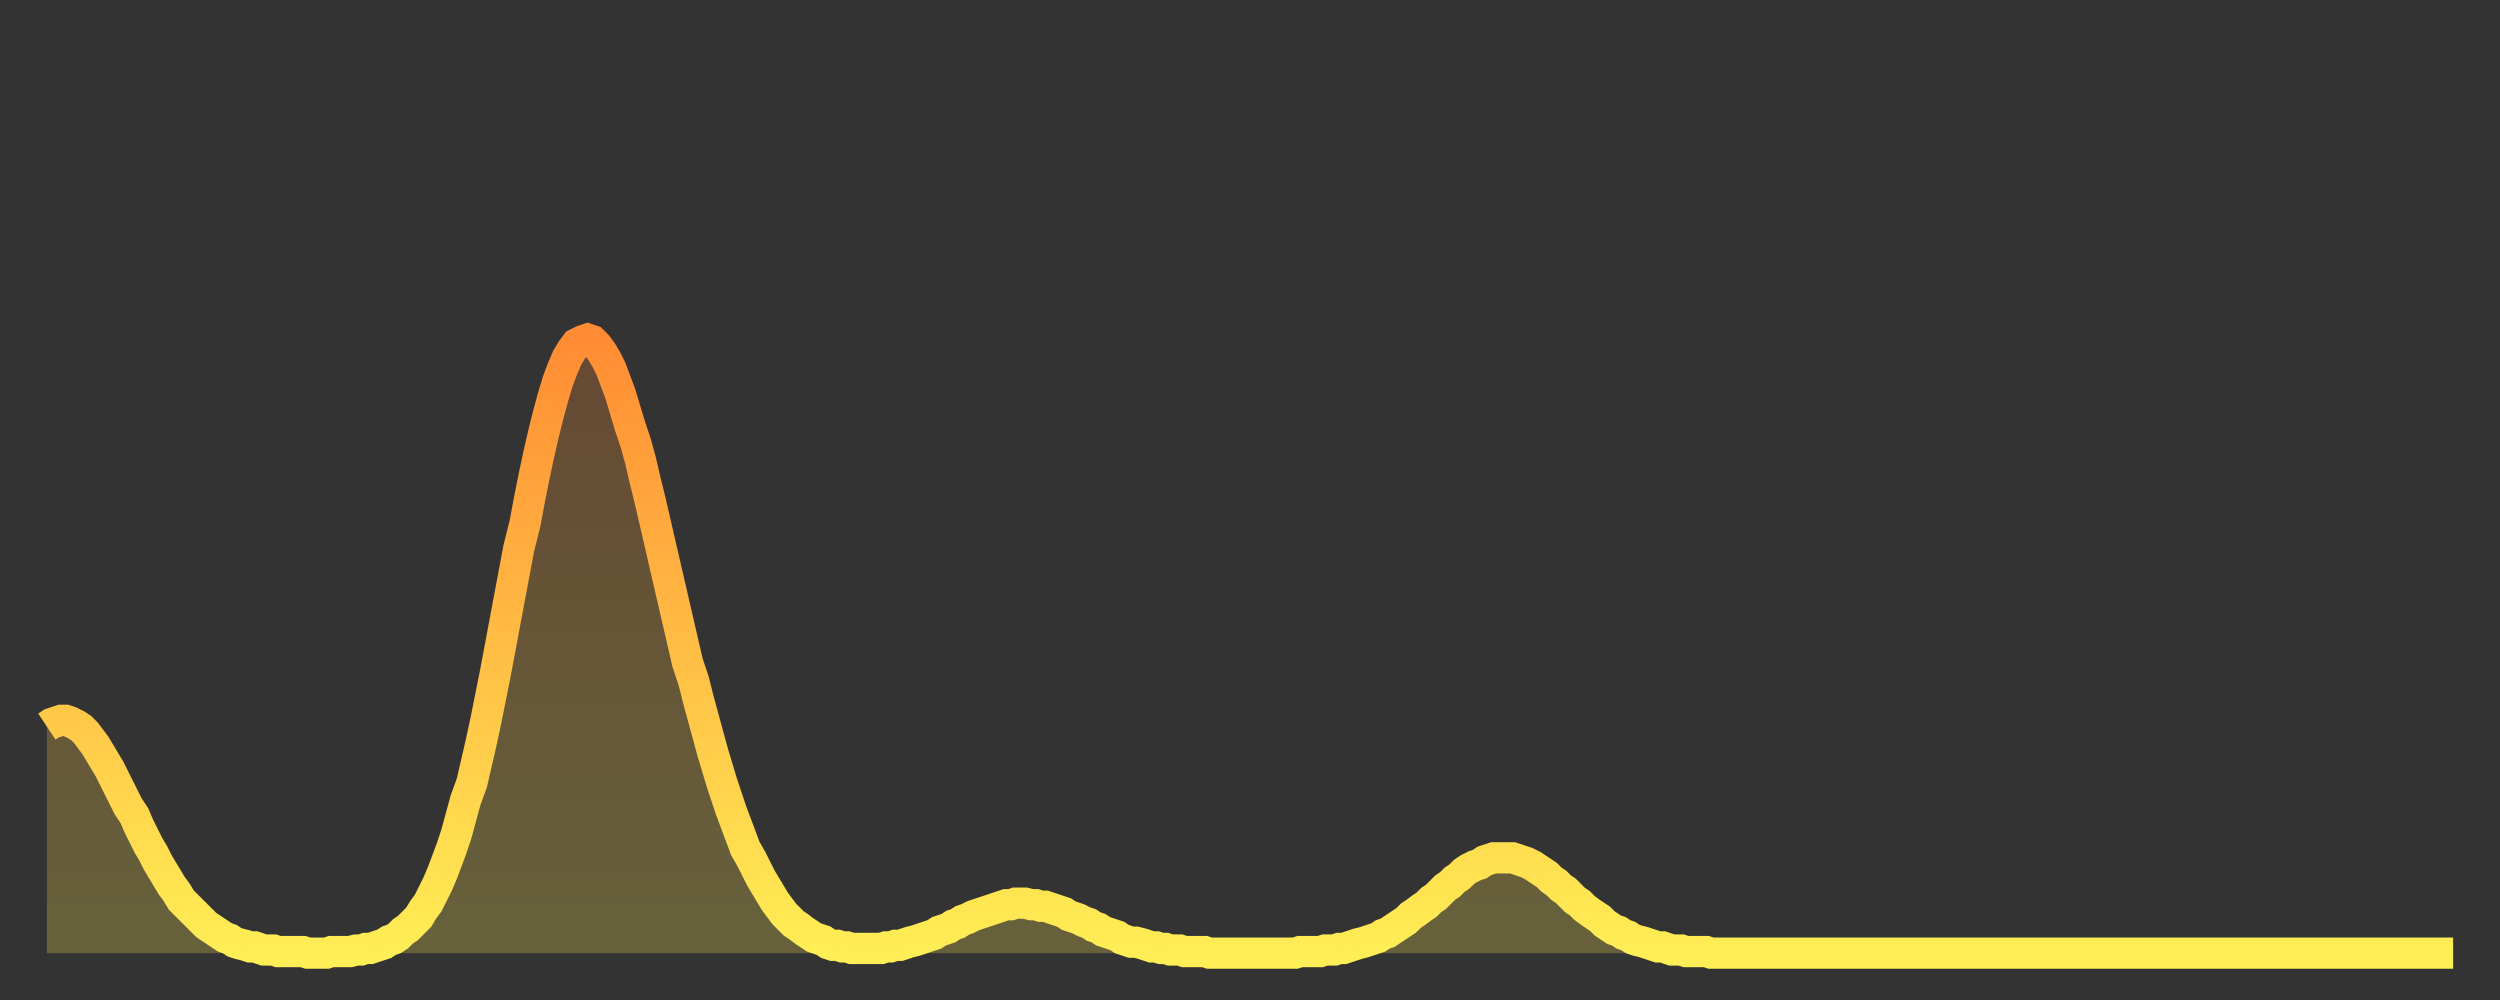
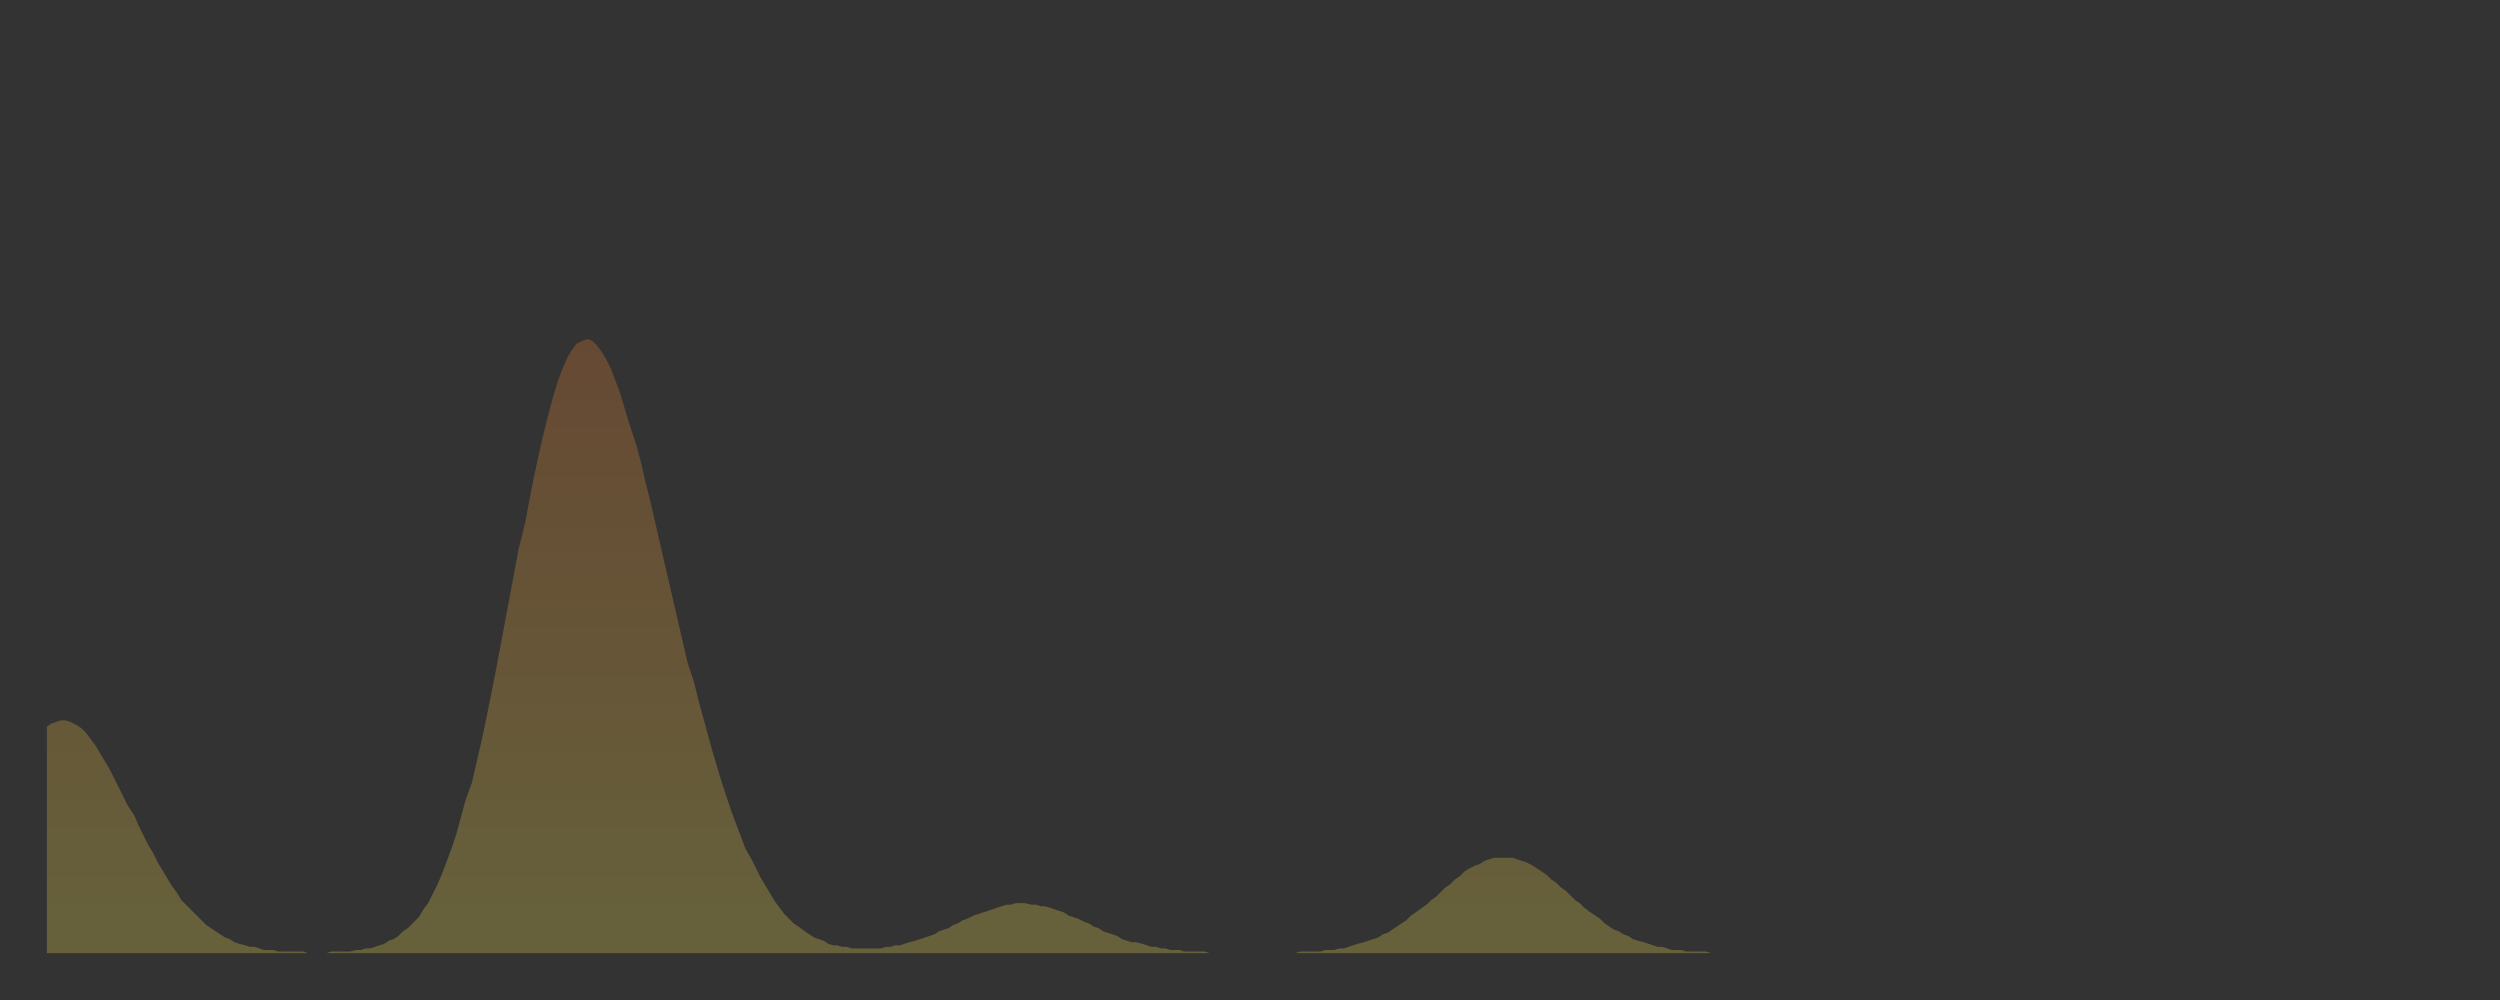
<svg xmlns="http://www.w3.org/2000/svg" baseProfile="full" height="64" version="1.1" width="160">
  <rect width="100%" height="100%" fill="#333333" stroke="none" />
  <defs>
    <linearGradient id="id27818" x1="0" x2="0" y1="0" y2="1">
      <stop offset="0%" stop-color="#ff8c34" />
      <stop offset="50%" stop-color="#ffbd44" />
      <stop offset="100%" stop-color="#ffee55" />
    </linearGradient>
  </defs>
  <g transform="translate(3,3)">
    <g>
-       <path d="M 0.0 43.5 0.3 43.3 0.6 43.2 0.9 43.1 1.2 43.1 1.5 43.2 1.9 43.4 2.2 43.6 2.5 43.9 2.8 44.3 3.1 44.7 3.4 45.2 3.7 45.7 4.0 46.2 4.3 46.8 4.6 47.4 4.9 48.0 5.2 48.6 5.6 49.2 5.9 49.9 6.2 50.5 6.5 51.1 6.8 51.6 7.1 52.2 7.4 52.7 7.7 53.2 8.0 53.7 8.3 54.1 8.6 54.6 8.9 54.9 9.3 55.3 9.6 55.6 9.9 55.9 10.2 56.2 10.5 56.4 10.8 56.6 11.1 56.8 11.4 57.0 11.7 57.1 12.0 57.3 12.3 57.4 12.7 57.5 13.0 57.6 13.3 57.6 13.6 57.7 13.9 57.8 14.2 57.8 14.5 57.8 14.8 57.9 15.1 57.9 15.4 57.9 15.7 57.9 16.0 57.9 16.4 57.9 16.7 58.0 17.0 58.0 17.3 58.0 17.6 58.0 17.9 58.0 18.2 57.9 18.5 57.9 18.8 57.9 19.1 57.9 19.4 57.9 19.8 57.8 20.1 57.8 20.4 57.7 20.7 57.7 21.0 57.6 21.3 57.5 21.6 57.4 21.9 57.2 22.2 57.1 22.5 56.9 22.8 56.6 23.1 56.4 23.5 56.0 23.8 55.7 24.1 55.2 24.4 54.8 24.7 54.2 25.0 53.6 25.3 52.9 25.6 52.1 25.9 51.3 26.2 50.4 26.5 49.3 26.8 48.2 27.2 47.1 27.5 45.8 27.8 44.5 28.1 43.1 28.4 41.6 28.7 40.1 29.0 38.5 29.3 36.9 29.6 35.3 29.9 33.7 30.2 32.1 30.6 30.5 30.9 28.9 31.2 27.4 31.5 26.0 31.8 24.7 32.1 23.5 32.4 22.4 32.7 21.4 33.0 20.6 33.3 19.9 33.6 19.4 33.9 19.0 34.3 18.8 34.6 18.7 34.9 18.8 35.2 19.1 35.5 19.5 35.8 20.0 36.1 20.6 36.4 21.4 36.7 22.2 37.0 23.2 37.3 24.2 37.7 25.4 38.0 26.5 38.3 27.8 38.6 29.0 38.9 30.3 39.2 31.6 39.5 32.9 39.8 34.2 40.1 35.5 40.4 36.8 40.7 38.1 41.0 39.4 41.4 40.6 41.7 41.8 42.0 42.9 42.3 44.0 42.6 45.1 42.9 46.1 43.2 47.1 43.5 48.0 43.8 48.9 44.1 49.7 44.4 50.5 44.7 51.3 45.1 52.0 45.4 52.6 45.7 53.2 46.0 53.7 46.3 54.2 46.6 54.7 46.9 55.1 47.2 55.5 47.5 55.8 47.8 56.1 48.1 56.3 48.5 56.6 48.8 56.8 49.1 57.0 49.4 57.1 49.7 57.2 50.0 57.4 50.3 57.5 50.6 57.5 50.9 57.6 51.2 57.6 51.5 57.7 51.8 57.7 52.2 57.7 52.5 57.7 52.8 57.7 53.1 57.7 53.4 57.7 53.7 57.6 54.0 57.6 54.3 57.5 54.6 57.5 54.9 57.4 55.2 57.3 55.6 57.2 55.9 57.1 56.2 57.0 56.5 56.9 56.8 56.8 57.1 56.6 57.4 56.5 57.7 56.4 58.0 56.2 58.3 56.1 58.6 55.9 58.9 55.8 59.3 55.6 59.6 55.5 59.9 55.4 60.2 55.3 60.5 55.2 60.8 55.1 61.1 55.0 61.4 54.9 61.7 54.9 62.0 54.8 62.3 54.8 62.6 54.8 63.0 54.9 63.3 54.9 63.6 55.0 63.9 55.0 64.2 55.1 64.5 55.2 64.8 55.3 65.1 55.4 65.4 55.6 65.7 55.7 66.0 55.8 66.4 56.0 66.7 56.1 67.0 56.3 67.3 56.4 67.6 56.6 67.9 56.7 68.2 56.8 68.5 56.9 68.8 57.1 69.1 57.2 69.4 57.3 69.7 57.3 70.1 57.4 70.4 57.5 70.7 57.6 71.0 57.6 71.3 57.7 71.6 57.7 71.9 57.8 72.2 57.8 72.5 57.8 72.8 57.9 73.1 57.9 73.5 57.9 73.8 57.9 74.1 57.9 74.4 58.0 74.7 58.0 75.0 58.0 75.3 58.0 75.6 58.0 75.9 58.0 76.2 58.0 76.5 58.0 76.8 58.0 77.2 58.0 77.5 58.0 77.8 58.0 78.1 58.0 78.4 58.0 78.7 58.0 79.0 58.0 79.3 58.0 79.6 58.0 79.9 58.0 80.2 57.9 80.5 57.9 80.9 57.9 81.2 57.9 81.5 57.9 81.8 57.8 82.1 57.8 82.4 57.8 82.7 57.7 83.0 57.7 83.3 57.6 83.6 57.5 83.9 57.4 84.3 57.3 84.6 57.2 84.9 57.1 85.2 57.0 85.5 56.8 85.8 56.7 86.1 56.5 86.4 56.3 86.7 56.1 87.0 55.9 87.3 55.6 87.6 55.4 88.0 55.1 88.3 54.9 88.6 54.6 88.9 54.4 89.2 54.1 89.5 53.8 89.8 53.6 90.1 53.3 90.4 53.1 90.7 52.8 91.0 52.6 91.4 52.4 91.7 52.3 92.0 52.1 92.3 52.0 92.6 51.9 92.9 51.9 93.2 51.9 93.5 51.9 93.8 51.9 94.1 52.0 94.4 52.1 94.7 52.2 95.1 52.4 95.4 52.6 95.7 52.8 96.0 53.0 96.3 53.3 96.6 53.5 96.9 53.8 97.2 54.0 97.5 54.3 97.8 54.6 98.1 54.8 98.4 55.1 98.8 55.4 99.1 55.6 99.4 55.8 99.7 56.1 100.0 56.3 100.3 56.5 100.6 56.6 100.9 56.8 101.2 56.9 101.5 57.1 101.8 57.2 102.2 57.3 102.5 57.4 102.8 57.5 103.1 57.6 103.4 57.6 103.7 57.7 104.0 57.8 104.3 57.8 104.6 57.8 104.9 57.9 105.2 57.9 105.5 57.9 105.9 57.9 106.2 57.9 106.5 58.0 106.8 58.0 107.1 58.0 107.4 58.0 107.7 58.0 108.0 58.0 108.3 58.0 108.6 58.0 108.9 58.0 109.3 58.0 109.6 58.0 109.9 58.0 110.2 58.0 110.5 58.0 110.8 58.0 111.1 58.0 111.4 58.0 111.7 58.0 112.0 58.0 112.3 58.0 112.6 58.0 113.0 58.0 113.3 58.0 113.6 58.0 113.9 58.0 114.2 58.0 114.5 58.0 114.8 58.0 115.1 58.0 115.4 58.0 115.7 58.0 116.0 58.0 116.3 58.0 116.7 58.0 117.0 58.0 117.3 58.0 117.6 58.0 117.9 58.0 118.2 58.0 118.5 58.0 118.8 58.0 119.1 58.0 119.4 58.0 119.7 58.0 120.1 58.0 120.4 58.0 120.7 58.0 121.0 58.0 121.3 58.0 121.6 58.0 121.9 58.0 122.2 58.0 122.5 58.0 122.8 58.0 123.1 58.0 123.4 58.0 123.8 58.0 124.1 58.0 124.4 58.0 124.7 58.0 125.0 58.0 125.3 58.0 125.6 58.0 125.9 58.0 126.2 58.0 126.5 58.0 126.8 58.0 127.2 58.0 127.5 58.0 127.8 58.0 128.1 58.0 128.4 58.0 128.7 58.0 129.0 58.0 129.3 58.0 129.6 58.0 129.9 58.0 130.2 58.0 130.5 58.0 130.9 58.0 131.2 58.0 131.5 58.0 131.8 58.0 132.1 58.0 132.4 58.0 132.7 58.0 133.0 58.0 133.3 58.0 133.6 58.0 133.9 58.0 134.2 58.0 134.6 58.0 134.9 58.0 135.2 58.0 135.5 58.0 135.8 58.0 136.1 58.0 136.4 58.0 136.7 58.0 137.0 58.0 137.3 58.0 137.6 58.0 138.0 58.0 138.3 58.0 138.6 58.0 138.9 58.0 139.2 58.0 139.5 58.0 139.8 58.0 140.1 58.0 140.4 58.0 140.7 58.0 141.0 58.0 141.3 58.0 141.7 58.0 142.0 58.0 142.3 58.0 142.6 58.0 142.9 58.0 143.2 58.0 143.5 58.0 143.8 58.0 144.1 58.0 144.4 58.0 144.7 58.0 145.1 58.0 145.4 58.0 145.7 58.0 146.0 58.0 146.3 58.0 146.6 58.0 146.9 58.0 147.2 58.0 147.5 58.0 147.8 58.0 148.1 58.0 148.4 58.0 148.8 58.0 149.1 58.0 149.4 58.0 149.7 58.0 150.0 58.0 150.3 58.0 150.6 58.0 150.9 58.0 151.2 58.0 151.5 58.0 151.8 58.0 152.1 58.0 152.5 58.0 152.8 58.0 153.1 58.0 153.4 58.0 153.7 58.0 154.0 58.0" fill="none" id="graph-curve" opacity="1" stroke="url(#id27818)" stroke-width="2" />
      <path d="M 0 58 L 0.0 43.5 0.3 43.3 0.6 43.2 0.9 43.1 1.2 43.1 1.5 43.2 1.9 43.4 2.2 43.6 2.5 43.9 2.8 44.3 3.1 44.7 3.4 45.2 3.7 45.7 4.0 46.2 4.3 46.8 4.6 47.4 4.9 48.0 5.2 48.6 5.6 49.2 5.9 49.9 6.2 50.5 6.5 51.1 6.8 51.6 7.1 52.2 7.4 52.7 7.7 53.2 8.0 53.7 8.3 54.1 8.6 54.6 8.9 54.9 9.3 55.3 9.6 55.6 9.9 55.9 10.2 56.2 10.5 56.4 10.8 56.6 11.1 56.8 11.4 57.0 11.7 57.1 12.0 57.3 12.3 57.4 12.7 57.5 13.0 57.6 13.3 57.6 13.6 57.7 13.9 57.8 14.2 57.8 14.5 57.8 14.8 57.9 15.1 57.9 15.4 57.9 15.7 57.9 16.0 57.9 16.4 57.9 16.7 58.0 17.0 58.0 17.3 58.0 17.6 58.0 17.9 58.0 18.2 57.9 18.5 57.9 18.8 57.9 19.1 57.9 19.4 57.9 19.8 57.8 20.1 57.8 20.4 57.7 20.7 57.7 21.0 57.6 21.3 57.5 21.6 57.4 21.9 57.2 22.2 57.1 22.5 56.9 22.8 56.6 23.1 56.4 23.5 56.0 23.8 55.7 24.1 55.2 24.4 54.8 24.7 54.2 25.0 53.6 25.3 52.9 25.6 52.1 25.9 51.3 26.2 50.4 26.5 49.3 26.8 48.2 27.2 47.1 27.5 45.8 27.8 44.5 28.1 43.1 28.4 41.6 28.7 40.1 29.0 38.5 29.3 36.9 29.6 35.3 29.9 33.7 30.2 32.1 30.6 30.5 30.9 28.9 31.2 27.4 31.5 26.0 31.8 24.7 32.1 23.5 32.4 22.4 32.7 21.4 33.0 20.6 33.3 19.9 33.6 19.4 33.9 19.0 34.3 18.8 34.6 18.7 34.9 18.8 35.2 19.1 35.5 19.5 35.8 20.0 36.1 20.6 36.4 21.4 36.7 22.2 37.0 23.2 37.3 24.2 37.7 25.4 38.0 26.5 38.3 27.8 38.6 29.0 38.9 30.3 39.2 31.6 39.5 32.9 39.8 34.2 40.1 35.5 40.4 36.8 40.7 38.1 41.0 39.4 41.4 40.6 41.7 41.8 42.0 42.9 42.3 44.0 42.6 45.1 42.9 46.1 43.2 47.1 43.5 48.0 43.8 48.9 44.1 49.7 44.4 50.5 44.7 51.3 45.1 52.0 45.4 52.6 45.7 53.2 46.0 53.7 46.3 54.2 46.6 54.7 46.9 55.1 47.2 55.5 47.5 55.8 47.8 56.1 48.1 56.3 48.5 56.6 48.8 56.8 49.1 57.0 49.4 57.1 49.7 57.2 50.0 57.4 50.3 57.5 50.6 57.5 50.9 57.6 51.2 57.6 51.5 57.7 51.8 57.7 52.2 57.7 52.5 57.7 52.8 57.7 53.1 57.7 53.4 57.7 53.7 57.6 54.0 57.6 54.3 57.5 54.6 57.5 54.9 57.4 55.2 57.3 55.6 57.2 55.9 57.1 56.2 57.0 56.5 56.9 56.8 56.8 57.1 56.6 57.4 56.5 57.7 56.4 58.0 56.2 58.3 56.1 58.6 55.9 58.9 55.8 59.3 55.6 59.6 55.5 59.9 55.4 60.2 55.3 60.5 55.2 60.8 55.1 61.1 55.0 61.4 54.9 61.7 54.9 62.0 54.8 62.3 54.8 62.6 54.8 63.0 54.9 63.3 54.9 63.6 55.0 63.9 55.0 64.2 55.1 64.5 55.2 64.8 55.3 65.1 55.4 65.4 55.6 65.7 55.7 66.0 55.8 66.4 56.0 66.7 56.1 67.0 56.3 67.3 56.4 67.6 56.6 67.9 56.7 68.2 56.8 68.5 56.9 68.8 57.1 69.1 57.2 69.4 57.3 69.7 57.3 70.1 57.4 70.4 57.5 70.7 57.6 71.0 57.6 71.3 57.7 71.6 57.7 71.9 57.8 72.2 57.8 72.5 57.8 72.8 57.9 73.1 57.9 73.5 57.9 73.8 57.9 74.1 57.9 74.4 58.0 74.7 58.0 75.0 58.0 75.3 58.0 75.6 58.0 75.9 58.0 76.2 58.0 76.5 58.0 76.8 58.0 77.2 58.0 77.5 58.0 77.8 58.0 78.1 58.0 78.4 58.0 78.7 58.0 79.0 58.0 79.3 58.0 79.6 58.0 79.9 58.0 80.2 57.9 80.5 57.9 80.9 57.9 81.2 57.9 81.5 57.9 81.8 57.8 82.1 57.8 82.4 57.8 82.7 57.7 83.0 57.7 83.3 57.6 83.6 57.5 83.9 57.4 84.3 57.3 84.6 57.2 84.9 57.1 85.2 57.0 85.5 56.8 85.8 56.7 86.1 56.5 86.4 56.3 86.7 56.1 87.0 55.9 87.3 55.6 87.6 55.4 88.0 55.1 88.3 54.9 88.6 54.6 88.9 54.4 89.2 54.1 89.5 53.8 89.8 53.6 90.1 53.3 90.4 53.1 90.7 52.8 91.0 52.6 91.4 52.4 91.7 52.3 92.0 52.1 92.3 52.0 92.6 51.9 92.9 51.9 93.2 51.9 93.5 51.9 93.8 51.9 94.1 52.0 94.4 52.1 94.7 52.2 95.1 52.4 95.4 52.6 95.7 52.8 96.0 53.0 96.3 53.3 96.6 53.5 96.9 53.8 97.2 54.0 97.5 54.3 97.8 54.6 98.1 54.8 98.4 55.1 98.8 55.4 99.1 55.6 99.4 55.8 99.7 56.1 100.0 56.3 100.3 56.5 100.6 56.6 100.9 56.8 101.2 56.9 101.5 57.1 101.8 57.2 102.2 57.3 102.5 57.4 102.8 57.5 103.1 57.6 103.4 57.6 103.7 57.7 104.0 57.8 104.3 57.8 104.6 57.8 104.9 57.9 105.2 57.9 105.5 57.9 105.9 57.9 106.2 57.9 106.5 58.0 106.8 58.0 107.1 58.0 107.4 58.0 107.7 58.0 108.0 58.0 108.3 58.0 108.6 58.0 108.9 58.0 109.3 58.0 109.6 58.0 109.9 58.0 110.2 58.0 110.5 58.0 110.8 58.0 111.1 58.0 111.4 58.0 111.7 58.0 112.0 58.0 112.3 58.0 112.6 58.0 113.0 58.0 113.3 58.0 113.6 58.0 113.9 58.0 114.2 58.0 114.5 58.0 114.8 58.0 115.1 58.0 115.4 58.0 115.7 58.0 116.0 58.0 116.3 58.0 116.7 58.0 117.0 58.0 117.3 58.0 117.6 58.0 117.9 58.0 118.2 58.0 118.5 58.0 118.8 58.0 119.1 58.0 119.4 58.0 119.7 58.0 120.1 58.0 120.4 58.0 120.7 58.0 121.0 58.0 121.3 58.0 121.6 58.0 121.9 58.0 122.2 58.0 122.5 58.0 122.8 58.0 123.1 58.0 123.4 58.0 123.8 58.0 124.1 58.0 124.4 58.0 124.7 58.0 125.0 58.0 125.3 58.0 125.6 58.0 125.9 58.0 126.2 58.0 126.5 58.0 126.8 58.0 127.2 58.0 127.5 58.0 127.8 58.0 128.1 58.0 128.4 58.0 128.7 58.0 129.0 58.0 129.3 58.0 129.6 58.0 129.9 58.0 130.2 58.0 130.5 58.0 130.9 58.0 131.2 58.0 131.5 58.0 131.8 58.0 132.1 58.0 132.4 58.0 132.7 58.0 133.0 58.0 133.3 58.0 133.6 58.0 133.9 58.0 134.2 58.0 134.6 58.0 134.9 58.0 135.2 58.0 135.5 58.0 135.8 58.0 136.1 58.0 136.4 58.0 136.7 58.0 137.0 58.0 137.3 58.0 137.6 58.0 138.0 58.0 138.3 58.0 138.6 58.0 138.9 58.0 139.2 58.0 139.5 58.0 139.8 58.0 140.1 58.0 140.4 58.0 140.7 58.0 141.0 58.0 141.3 58.0 141.7 58.0 142.0 58.0 142.3 58.0 142.6 58.0 142.9 58.0 143.2 58.0 143.5 58.0 143.8 58.0 144.1 58.0 144.4 58.0 144.7 58.0 145.1 58.0 145.4 58.0 145.7 58.0 146.0 58.0 146.3 58.0 146.6 58.0 146.9 58.0 147.2 58.0 147.5 58.0 147.8 58.0 148.1 58.0 148.4 58.0 148.8 58.0 149.1 58.0 149.4 58.0 149.7 58.0 150.0 58.0 150.3 58.0 150.6 58.0 150.9 58.0 151.2 58.0 151.5 58.0 151.8 58.0 152.1 58.0 152.5 58.0 152.8 58.0 153.1 58.0 153.4 58.0 153.7 58.0 154.0 58.0 154 58" fill="url(#id27818)" fill-opacity=".25" id="graph-shadow" />
    </g>
  </g>
</svg>